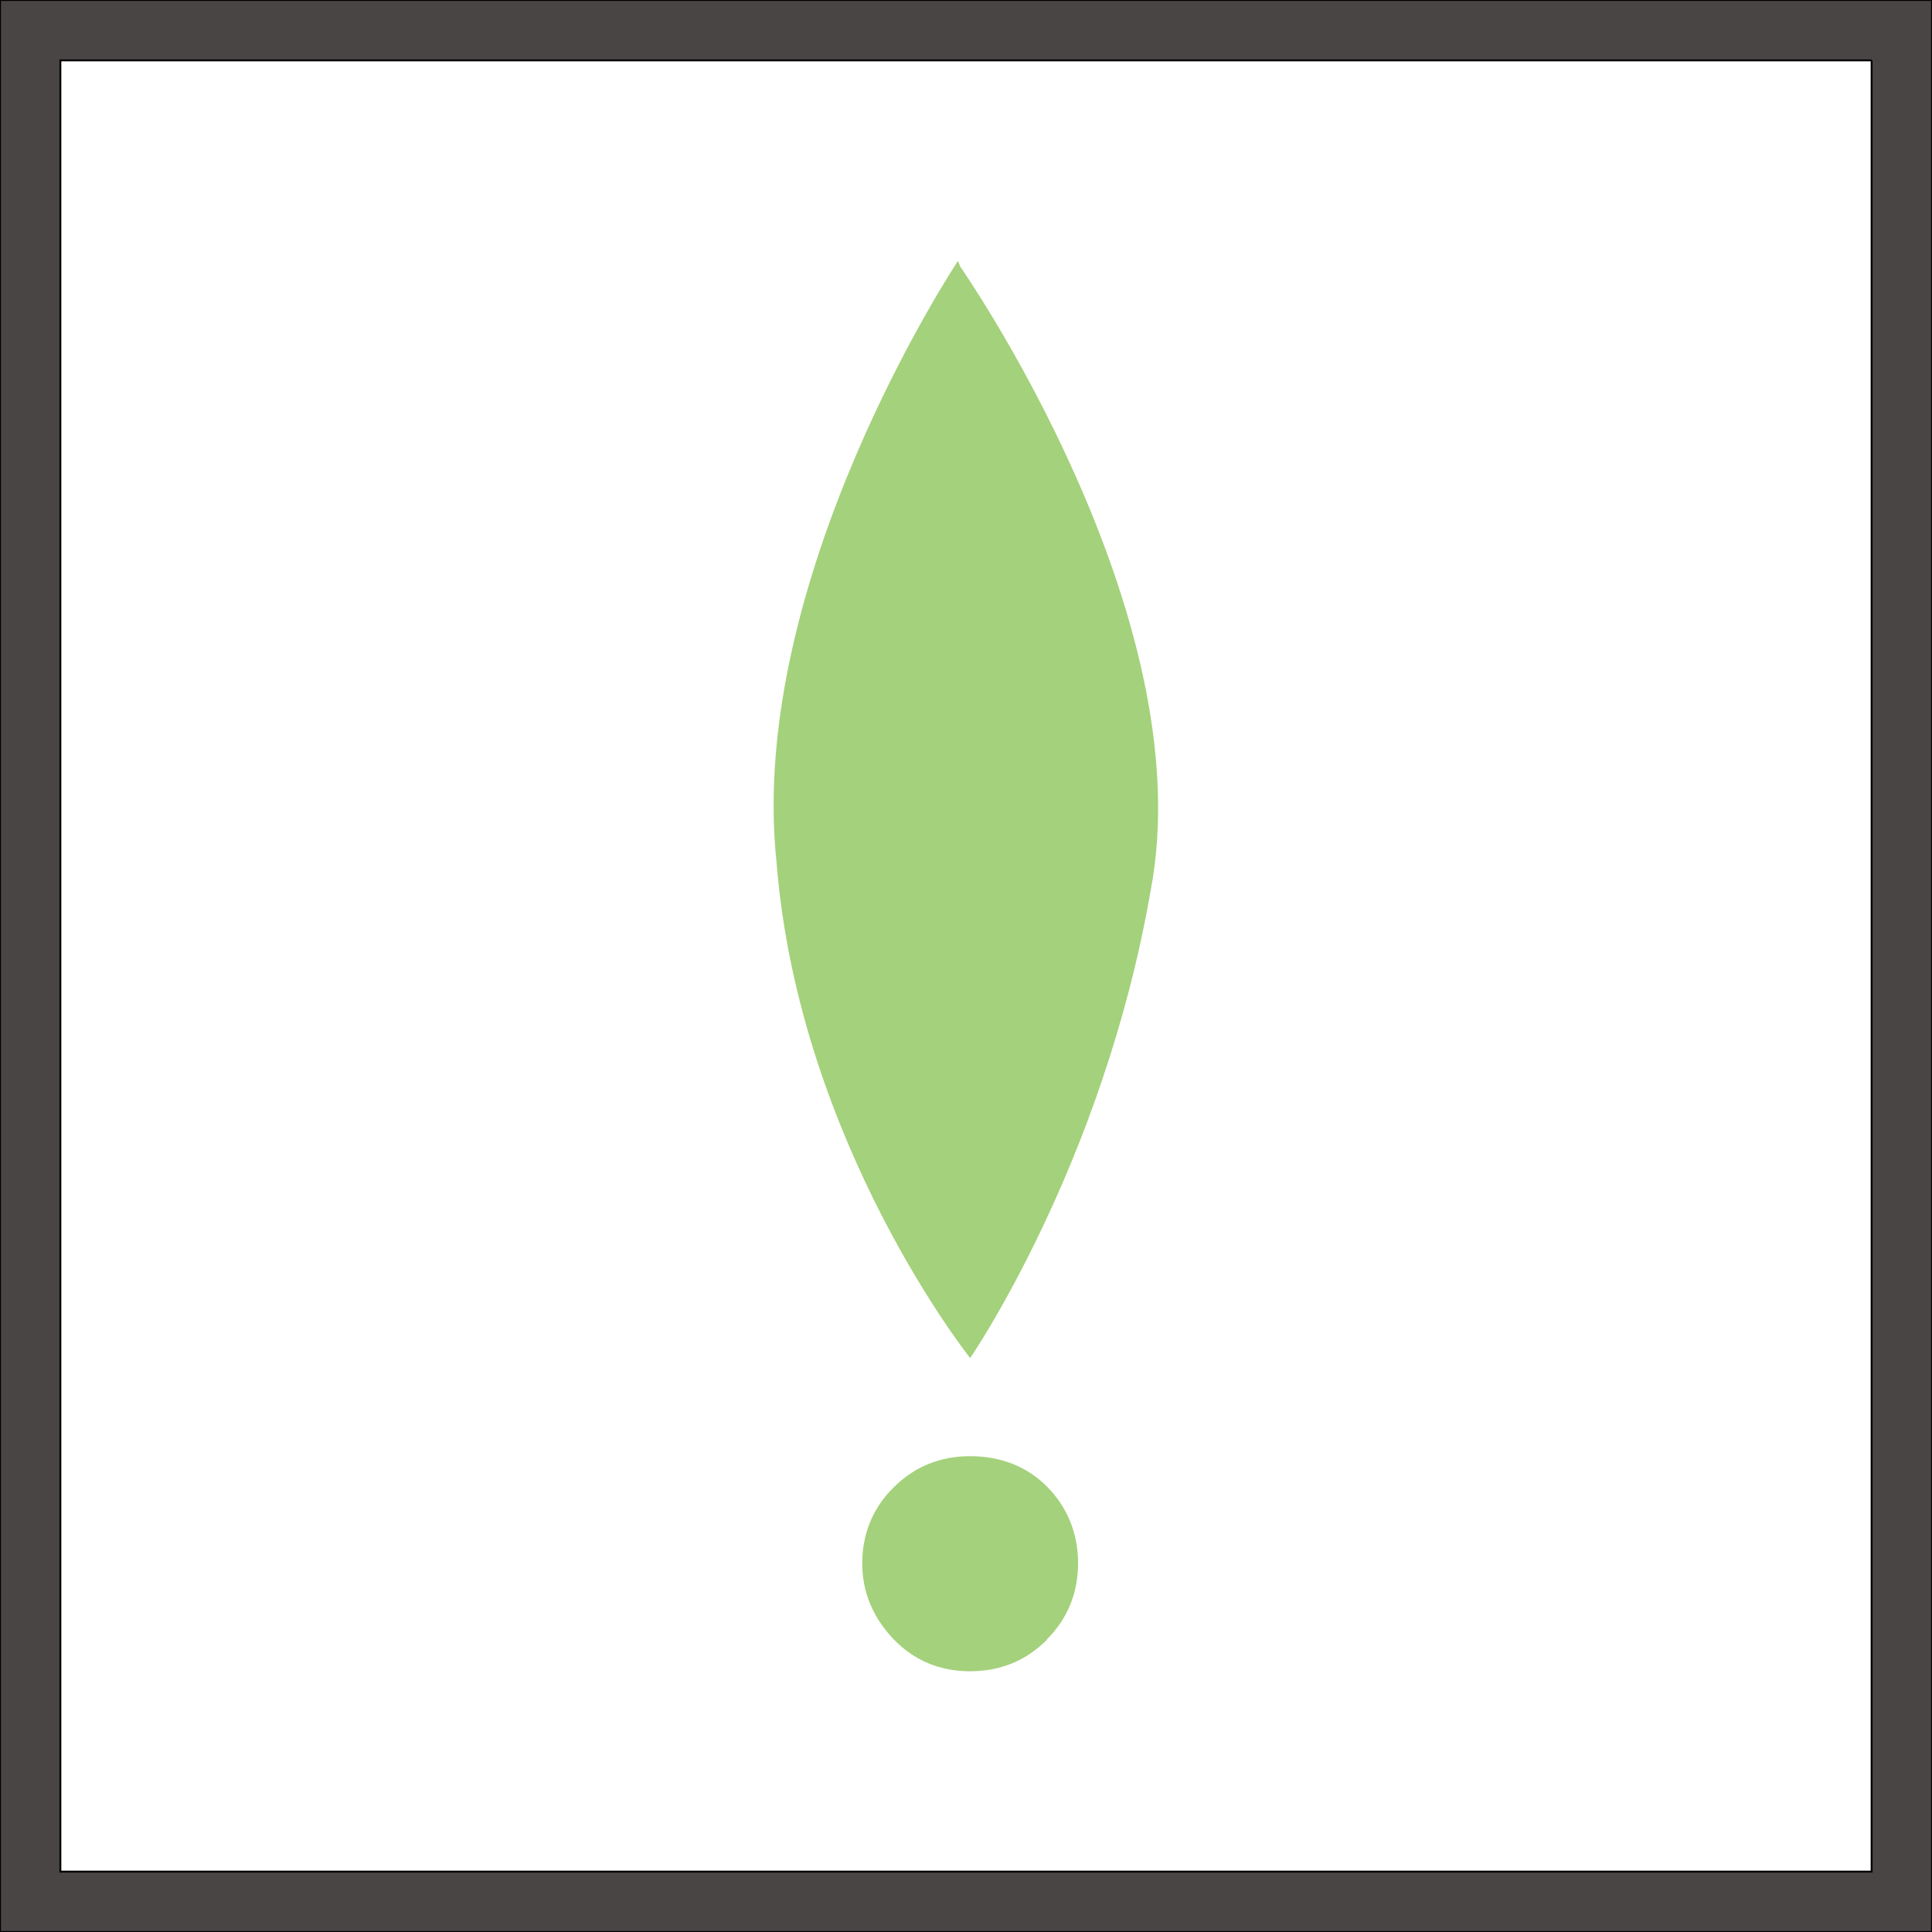
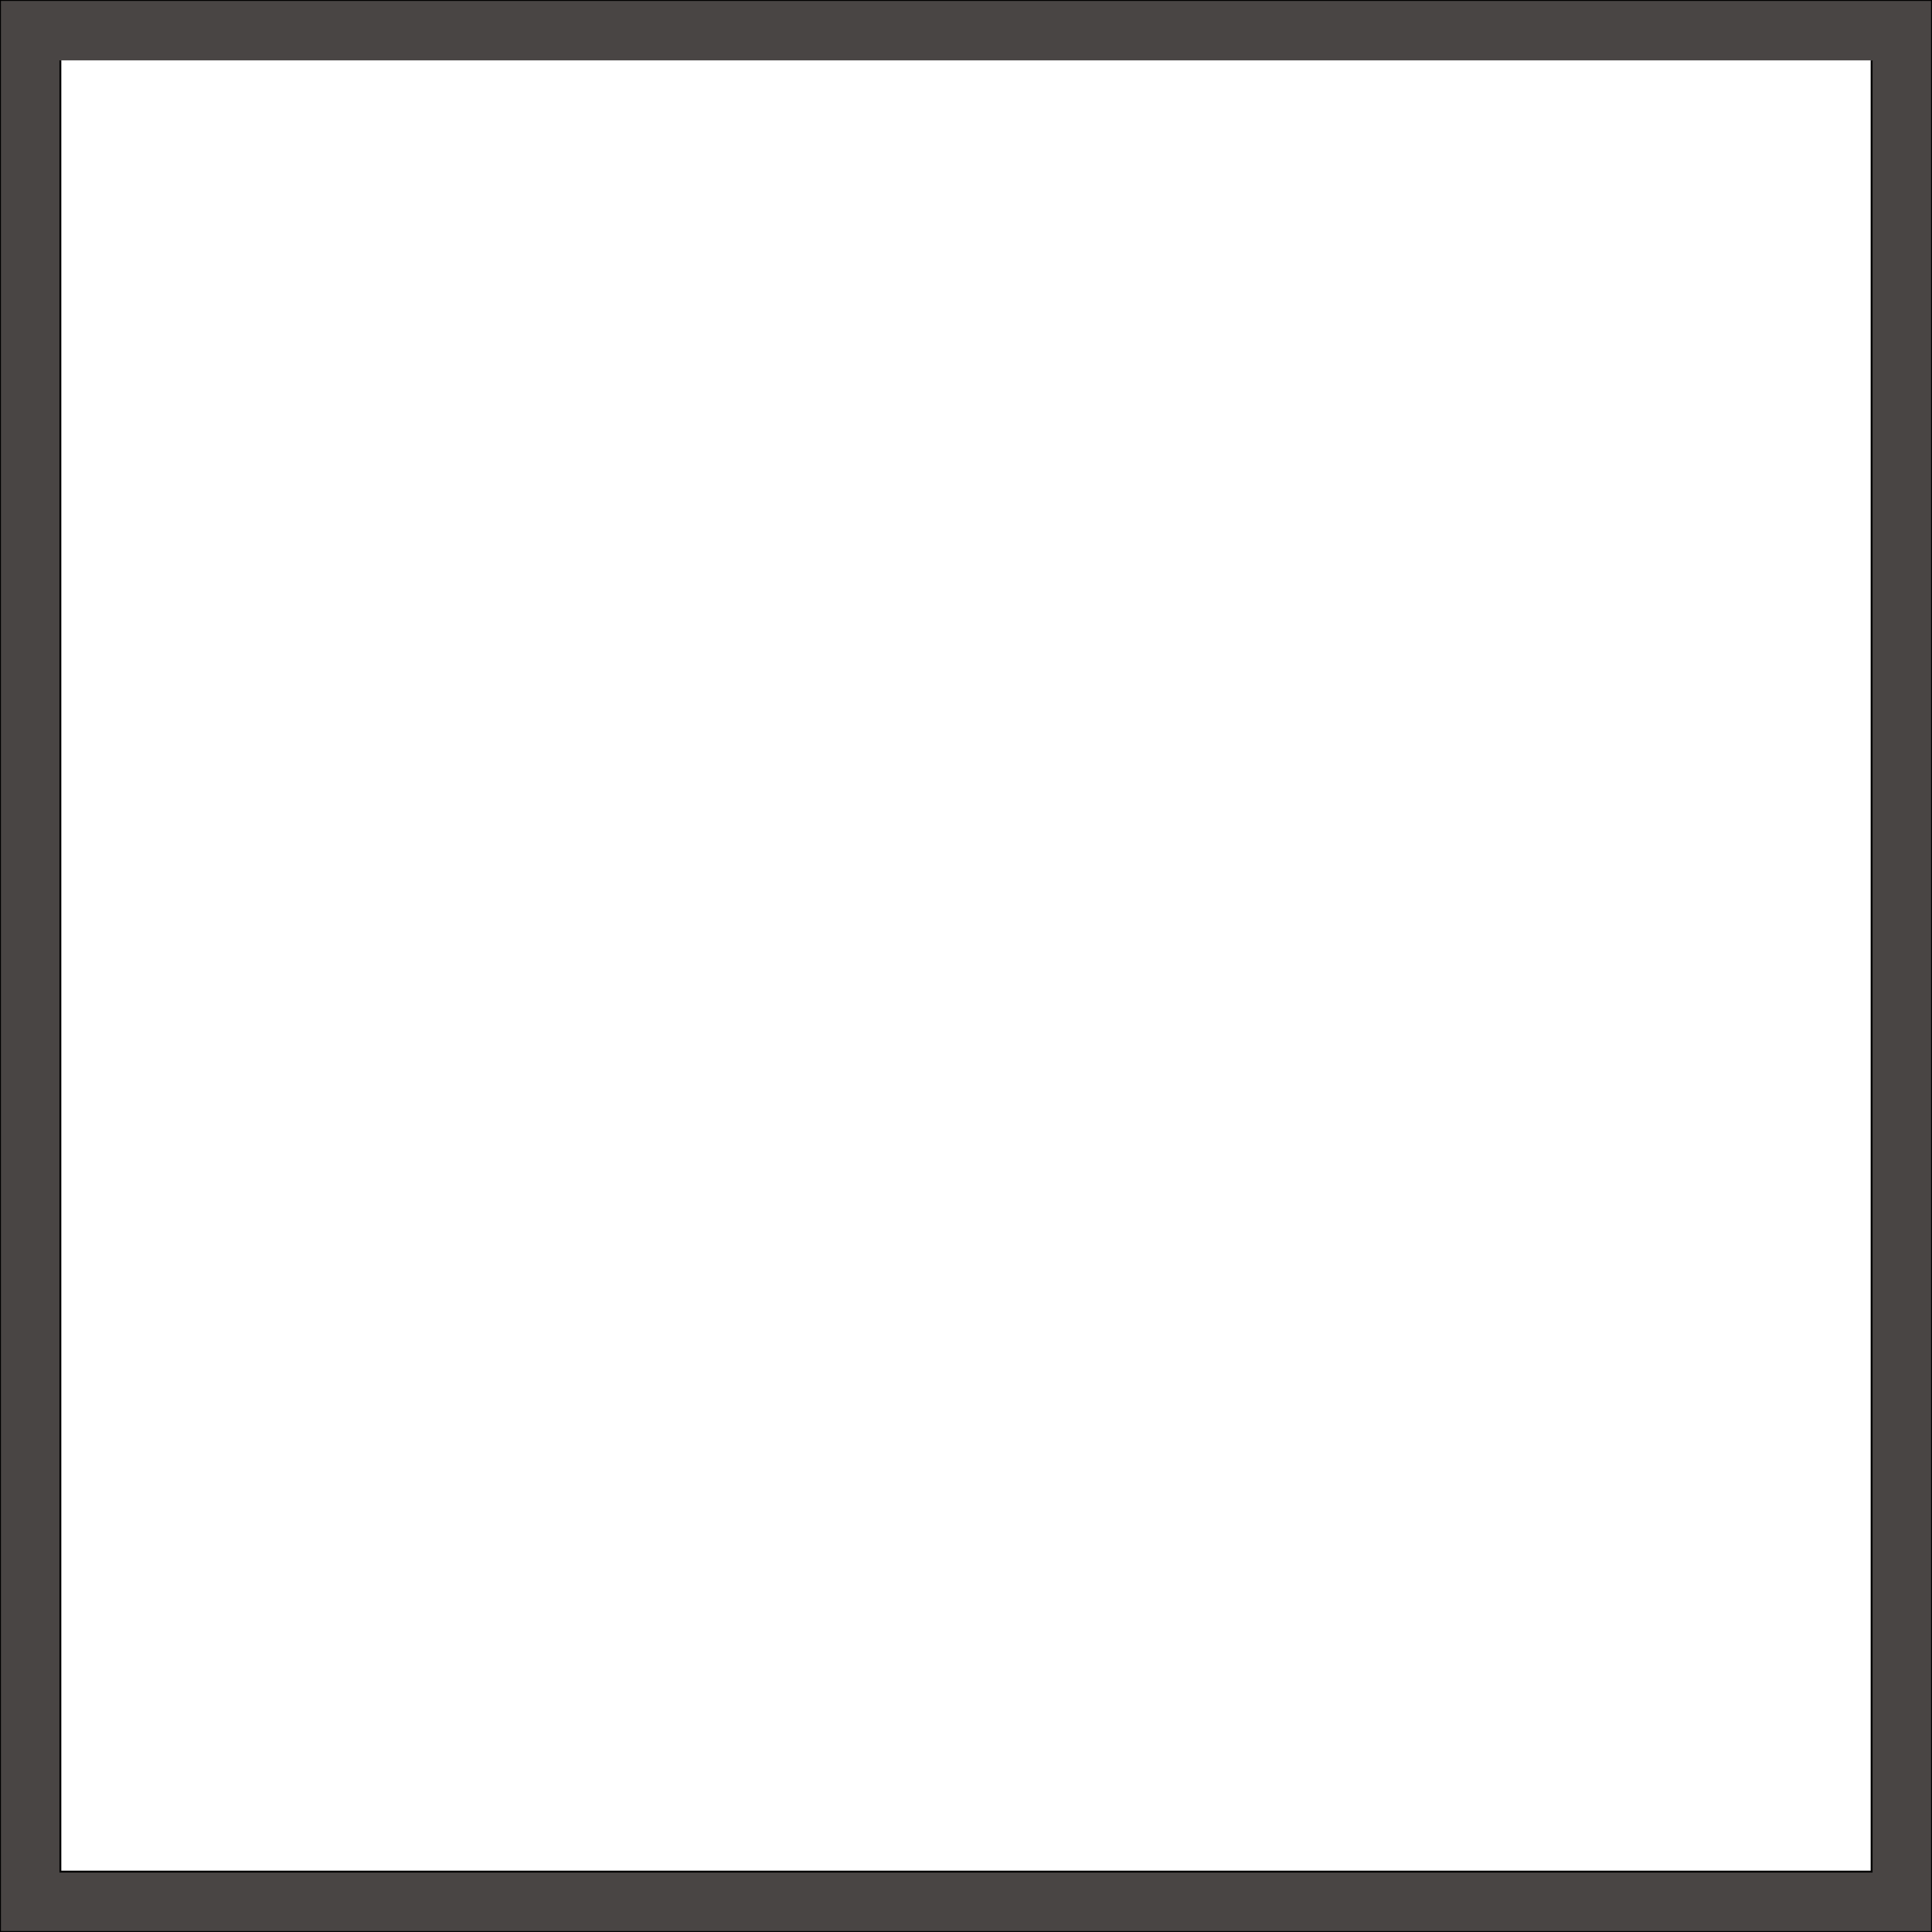
<svg xmlns="http://www.w3.org/2000/svg" id="_2" data-name=" 2" version="1.1" viewBox="0 0 512 512">
  <defs>
    <style>
      .cls-1 {
        fill: #a4d17b;
        stroke-width: 0px;
      }

      .cls-2 {
        fill: #494544;
        stroke: #000;
        stroke-miterlimit: 10;
        stroke-width: .5px;
      }
    </style>
  </defs>
-   <path class="cls-1" d="M277.4,434.6c-5.5,5.5-12.3,8.3-20.3,8.3s-14.8-2.8-20.3-8.5c-5.5-5.8-8.3-12.5-8.3-20.1s2.7-14.6,8.3-20.1c5.5-5.5,12.3-8.3,20.3-8.3s15,2.7,20.3,8,8.3,12.3,8.3,20.3-2.8,14.8-8.3,20.3h0Z" />
-   <path class="cls-1" d="M253.9,69.1s-56.1,84.3-48.1,159.5c5.9,74.3,51.3,131.3,51.3,131.3,0,0,35.2-51.2,47.8-123.7,14.1-73.2-50.4-165.5-50.4-165.5l-.6-1.5h0Z" />
-   <path class="cls-2" d="M496,16v480H16V16h480M512,0H0v512h512V0h0Z" />
+   <path class="cls-2" d="M496,16v480H16V16M512,0H0v512h512V0h0Z" />
</svg>